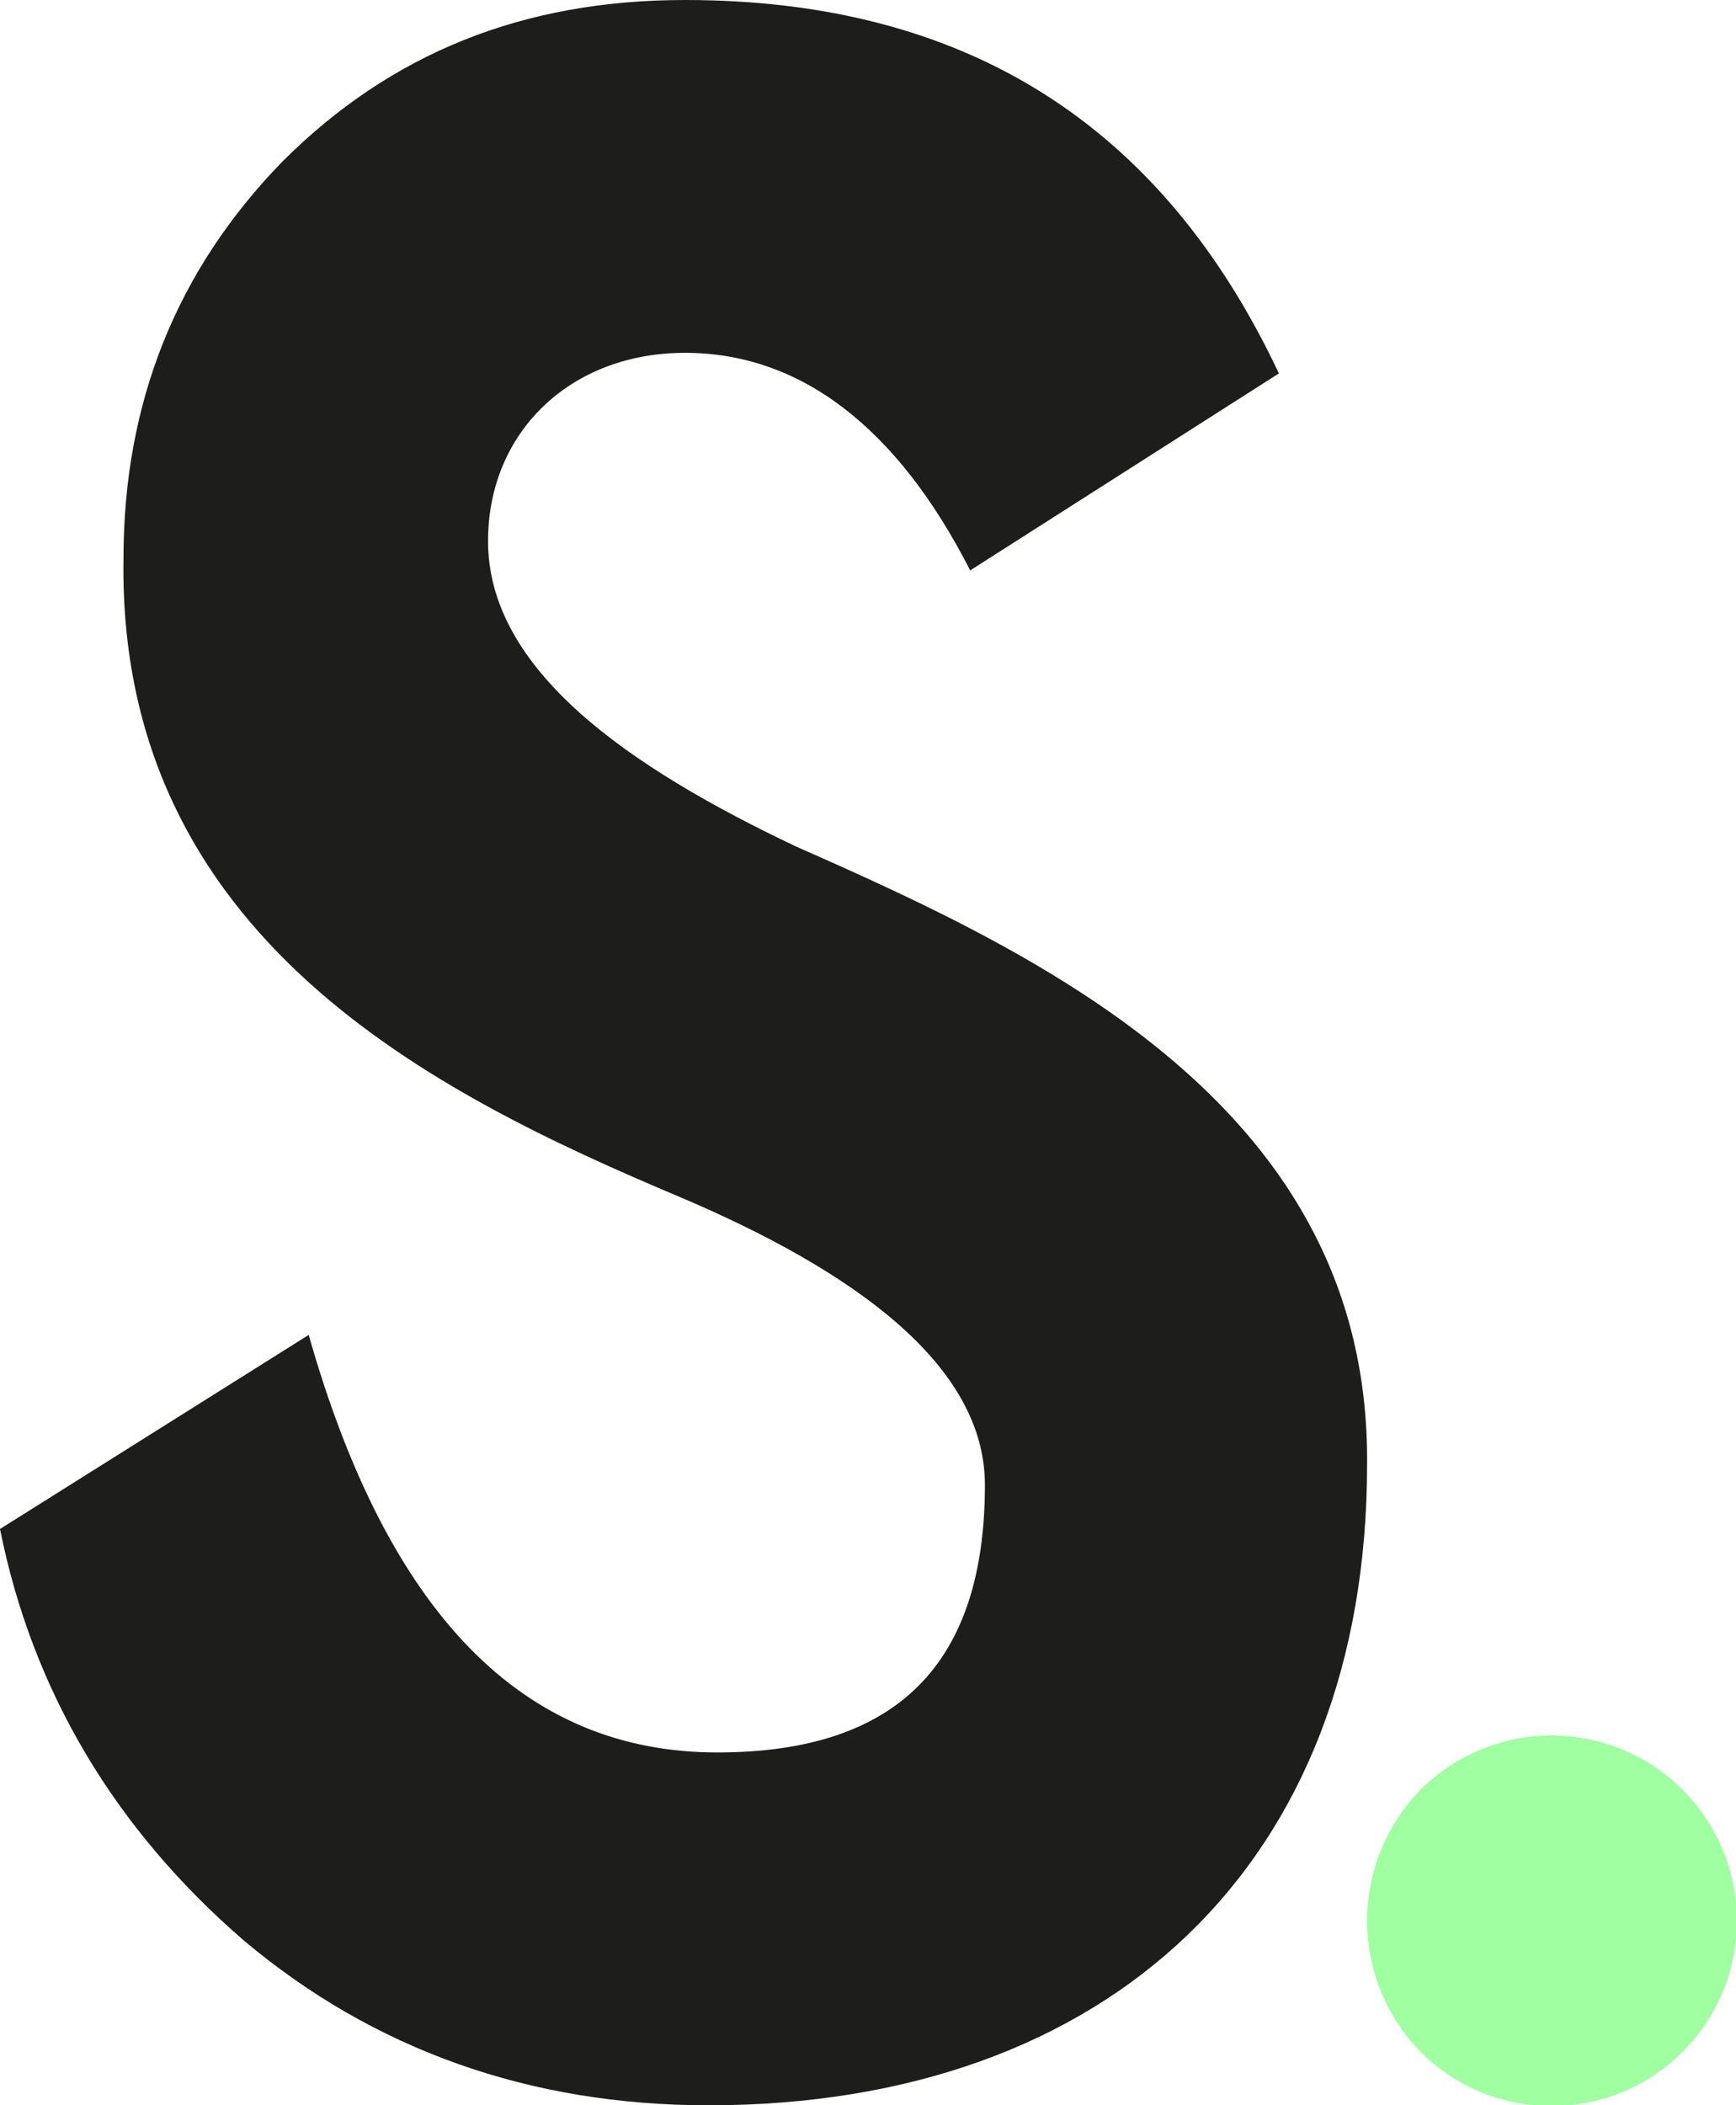
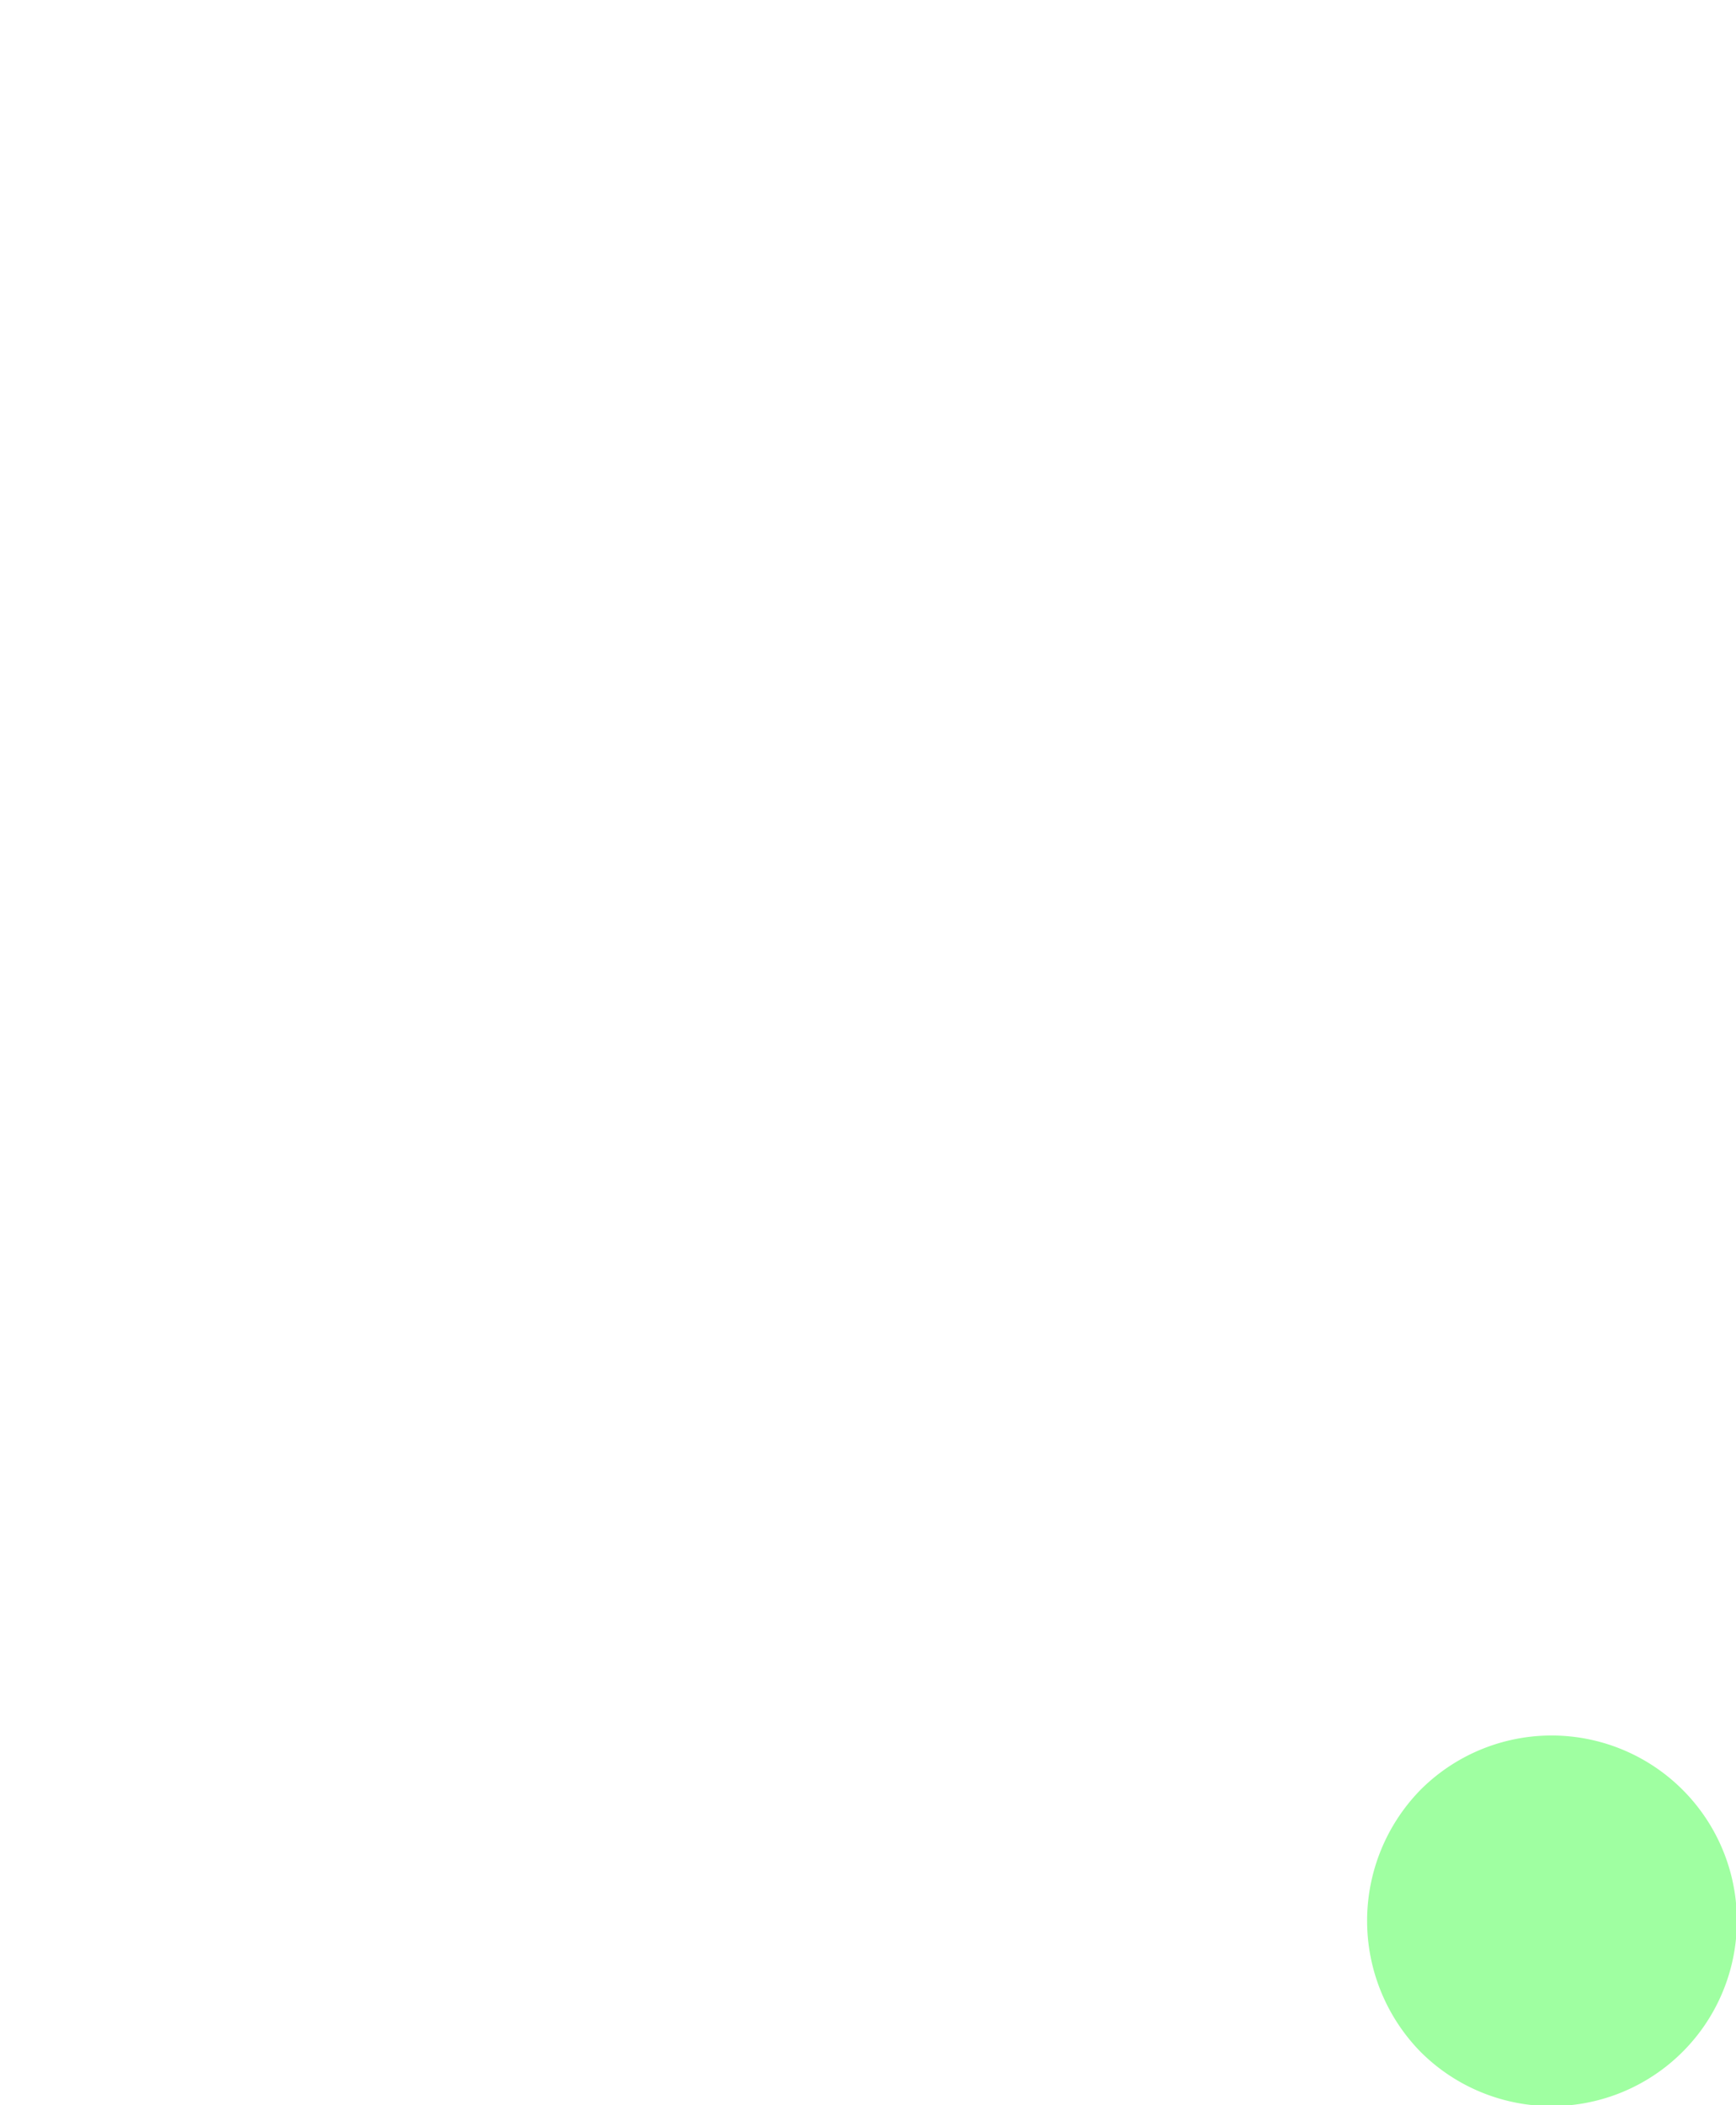
<svg xmlns="http://www.w3.org/2000/svg" width="239.85" height="290.834" viewBox="0 0 239.85 290.834">
  <g id="Group_3164" data-name="Group 3164" transform="translate(-5606.32 341.332)">
-     <path id="Path_5131" data-name="Path 5131" d="M134.044,78.8c-10.153-19.9-23.561-30.058-39.4-30.058s-27.216,10.967-27.216,26c0,17.872,19.5,31.276,42.651,42.244,34.119,15.029,79.209,36.15,78.8,85.3,0,55.243-35.746,88.55-90.989,88.55-24.778,0-46.305-7.718-64.179-22.746C15.84,252.653,4.468,233.561,0,211.221l42.65-26.809C53.62,223,72.3,242.092,99.111,242.092c24.78,0,36.966-12.186,36.966-36.963,0-16.655-18.279-29.652-42.245-39.808C60.118,151.1,16.248,129.575,17.062,77.177q0-32.292,21.933-54.836C54.025,7.311,72.3,0,94.643,0c38.59,0,65.8,17.06,82.052,51.587Z" transform="translate(5606.32 -341.332)" fill="#1d1d1b" />
    <path id="Path_5132" data-name="Path 5132" d="M1413.32,232.768a25.6,25.6,0,1,1,0,36.2,25.879,25.879,0,0,1,0-36.2" transform="translate(4389.266 -326.85)" fill="#9fffa1" />
  </g>
</svg>